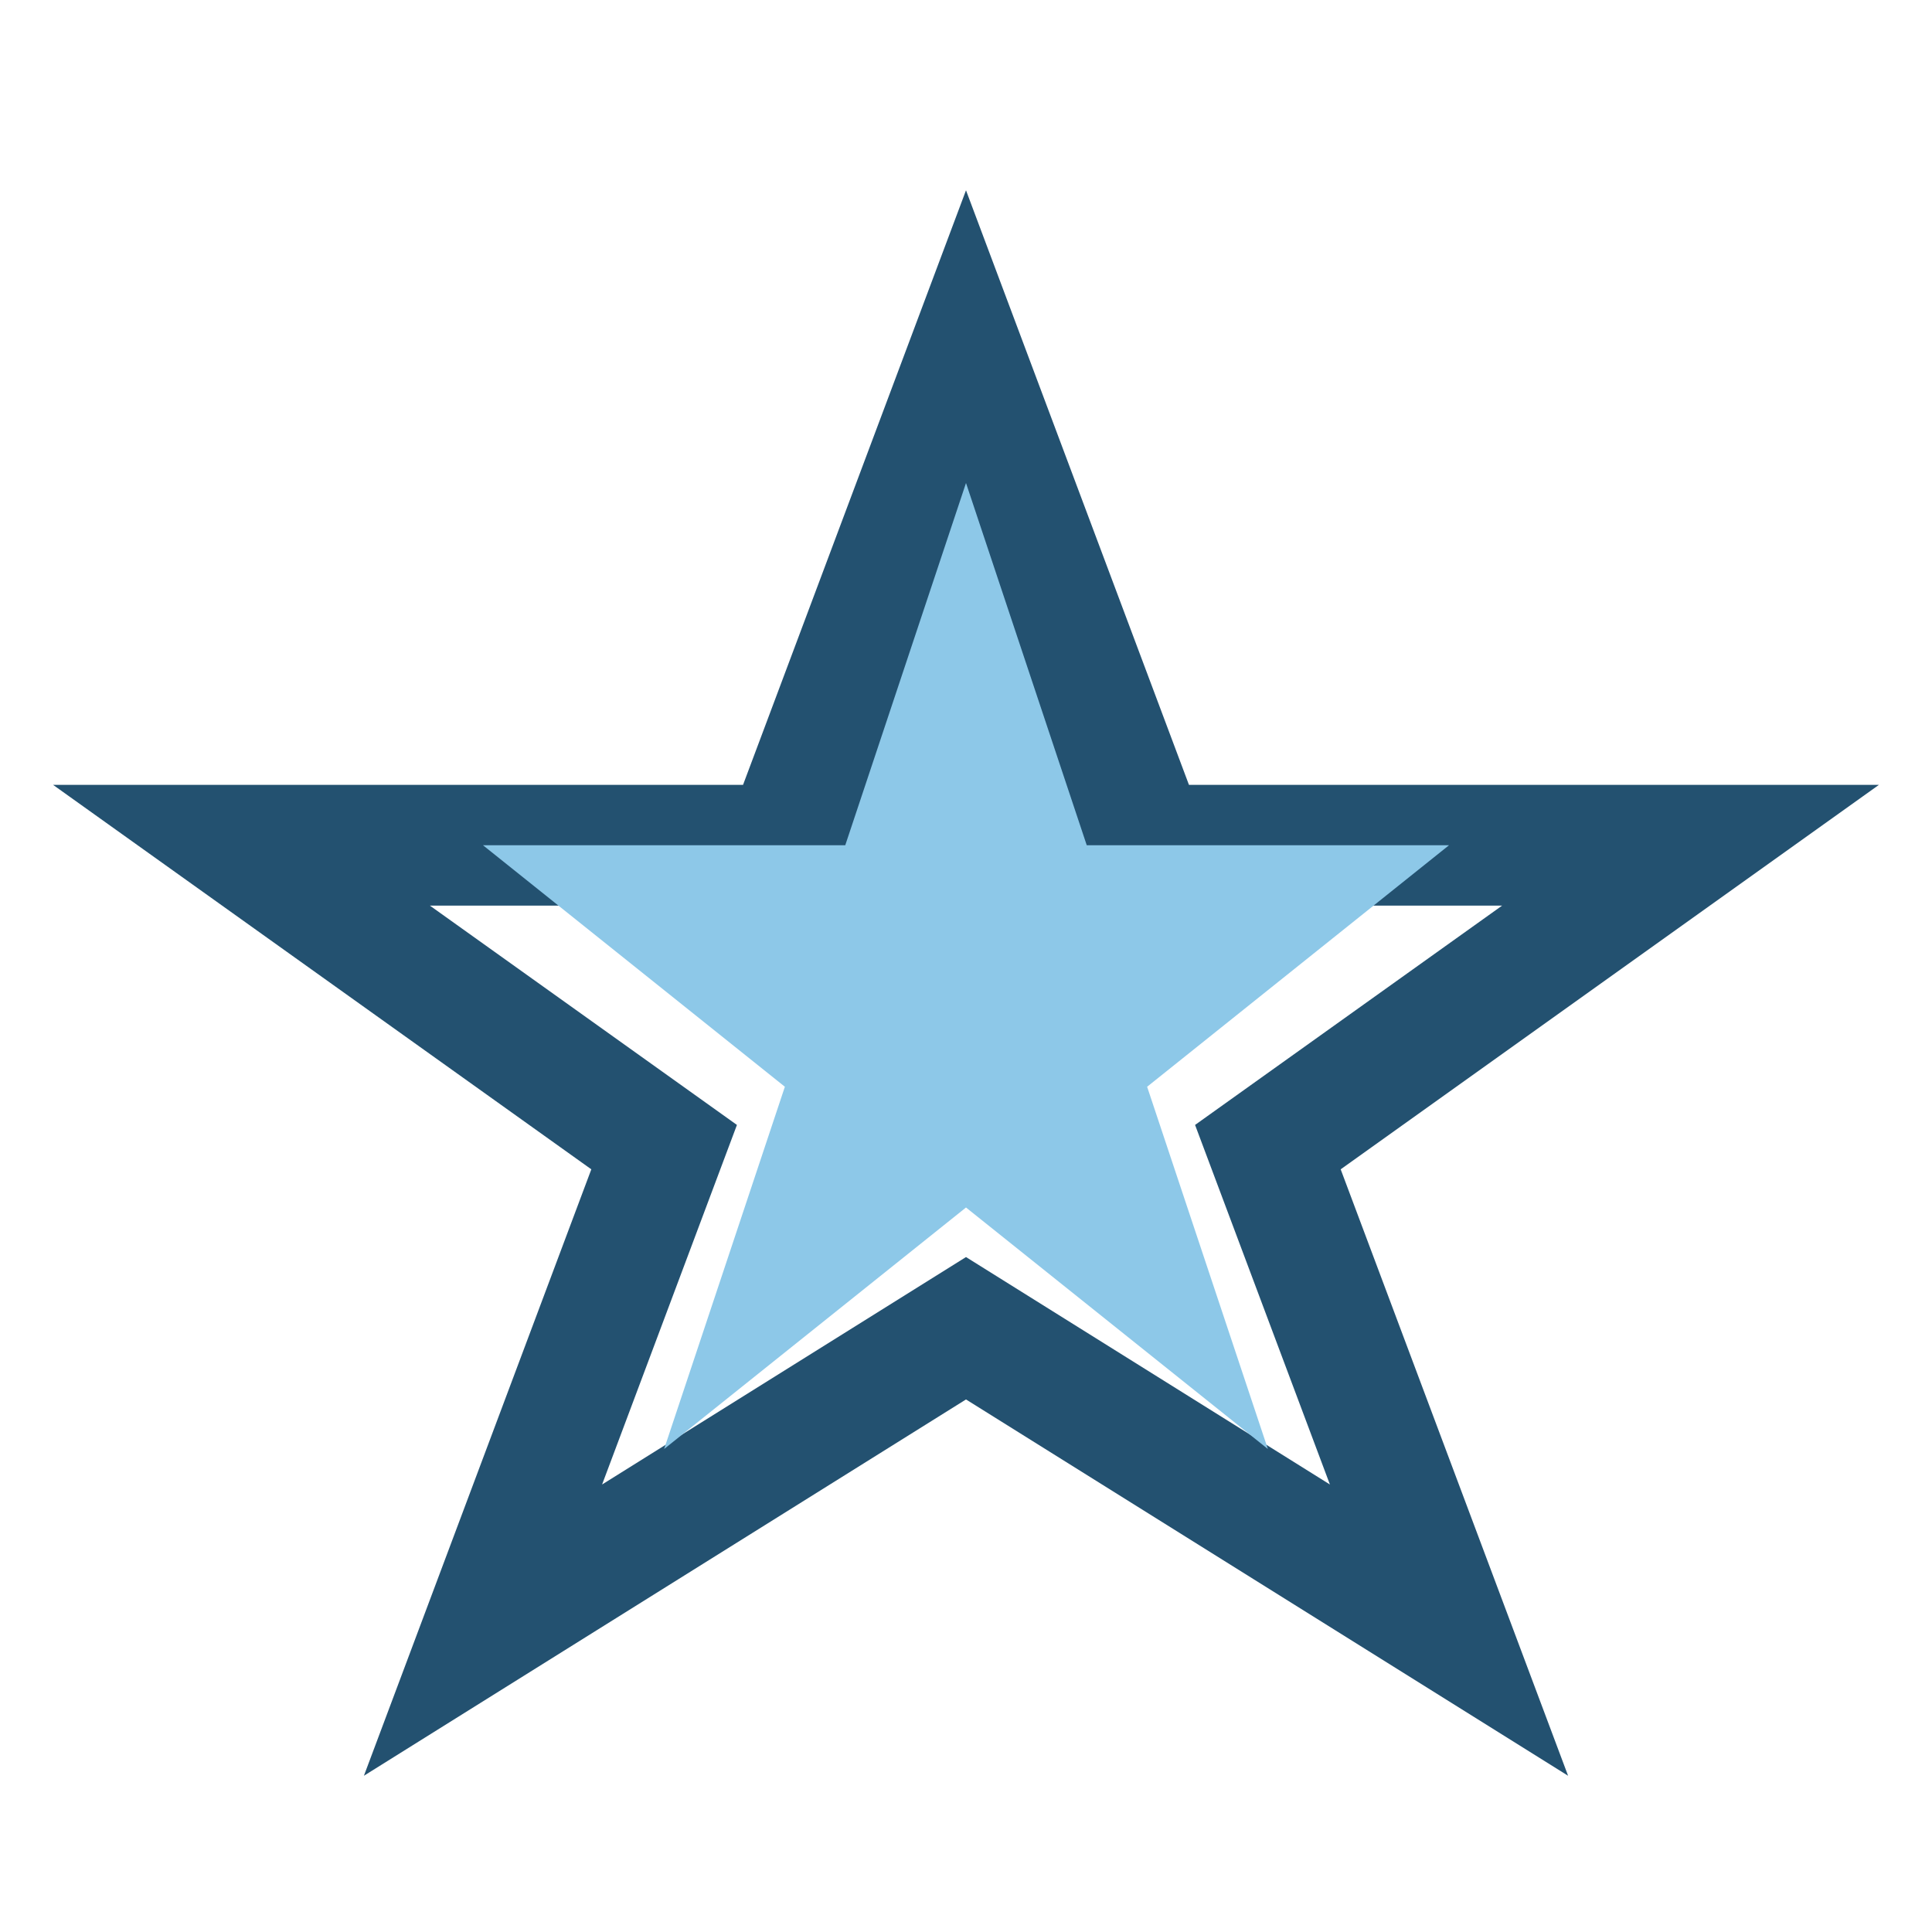
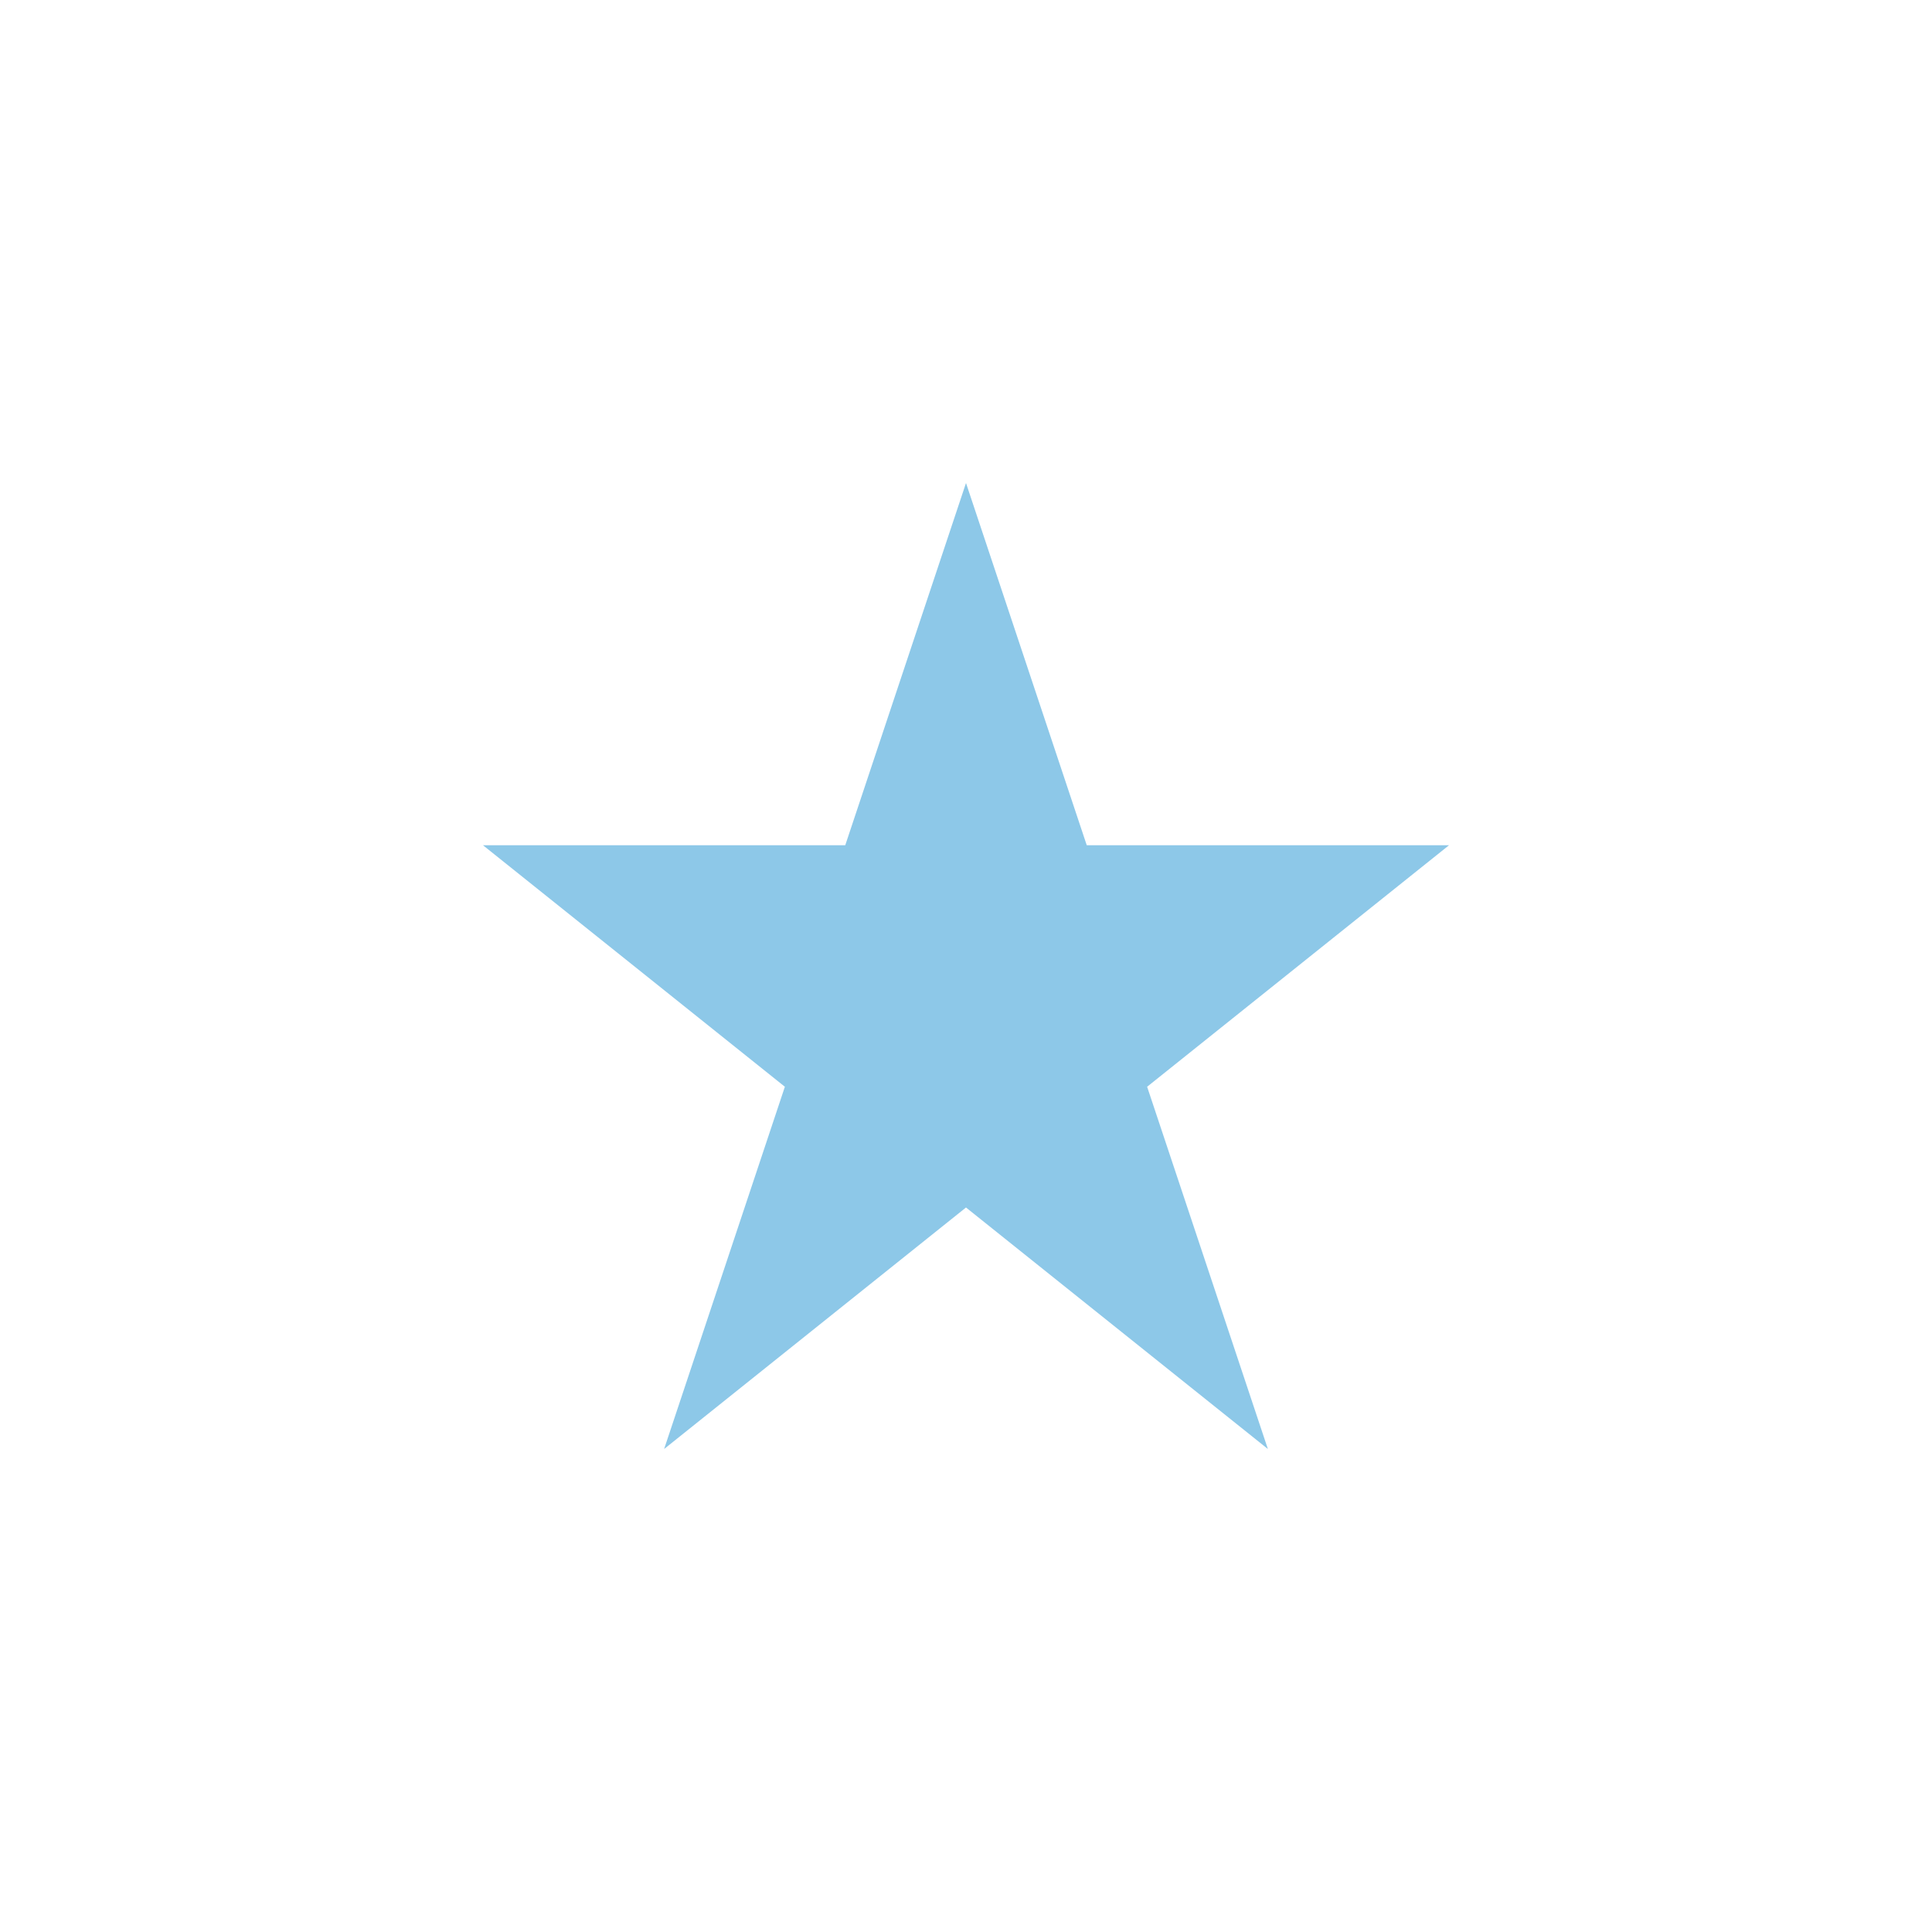
<svg xmlns="http://www.w3.org/2000/svg" width="32" height="32" viewBox="0 0 32 32">
-   <polygon points="16,6 19,14 28,14 21,19 24,27 16,22 8,27 11,19 4,14 13,14" fill="none" stroke="#235170" stroke-width="2" />
  <polygon points="16,8 18,14 24,14 19,18 21,24 16,20 11,24 13,18 8,14 14,14" fill="#8DC8E8" />
</svg>